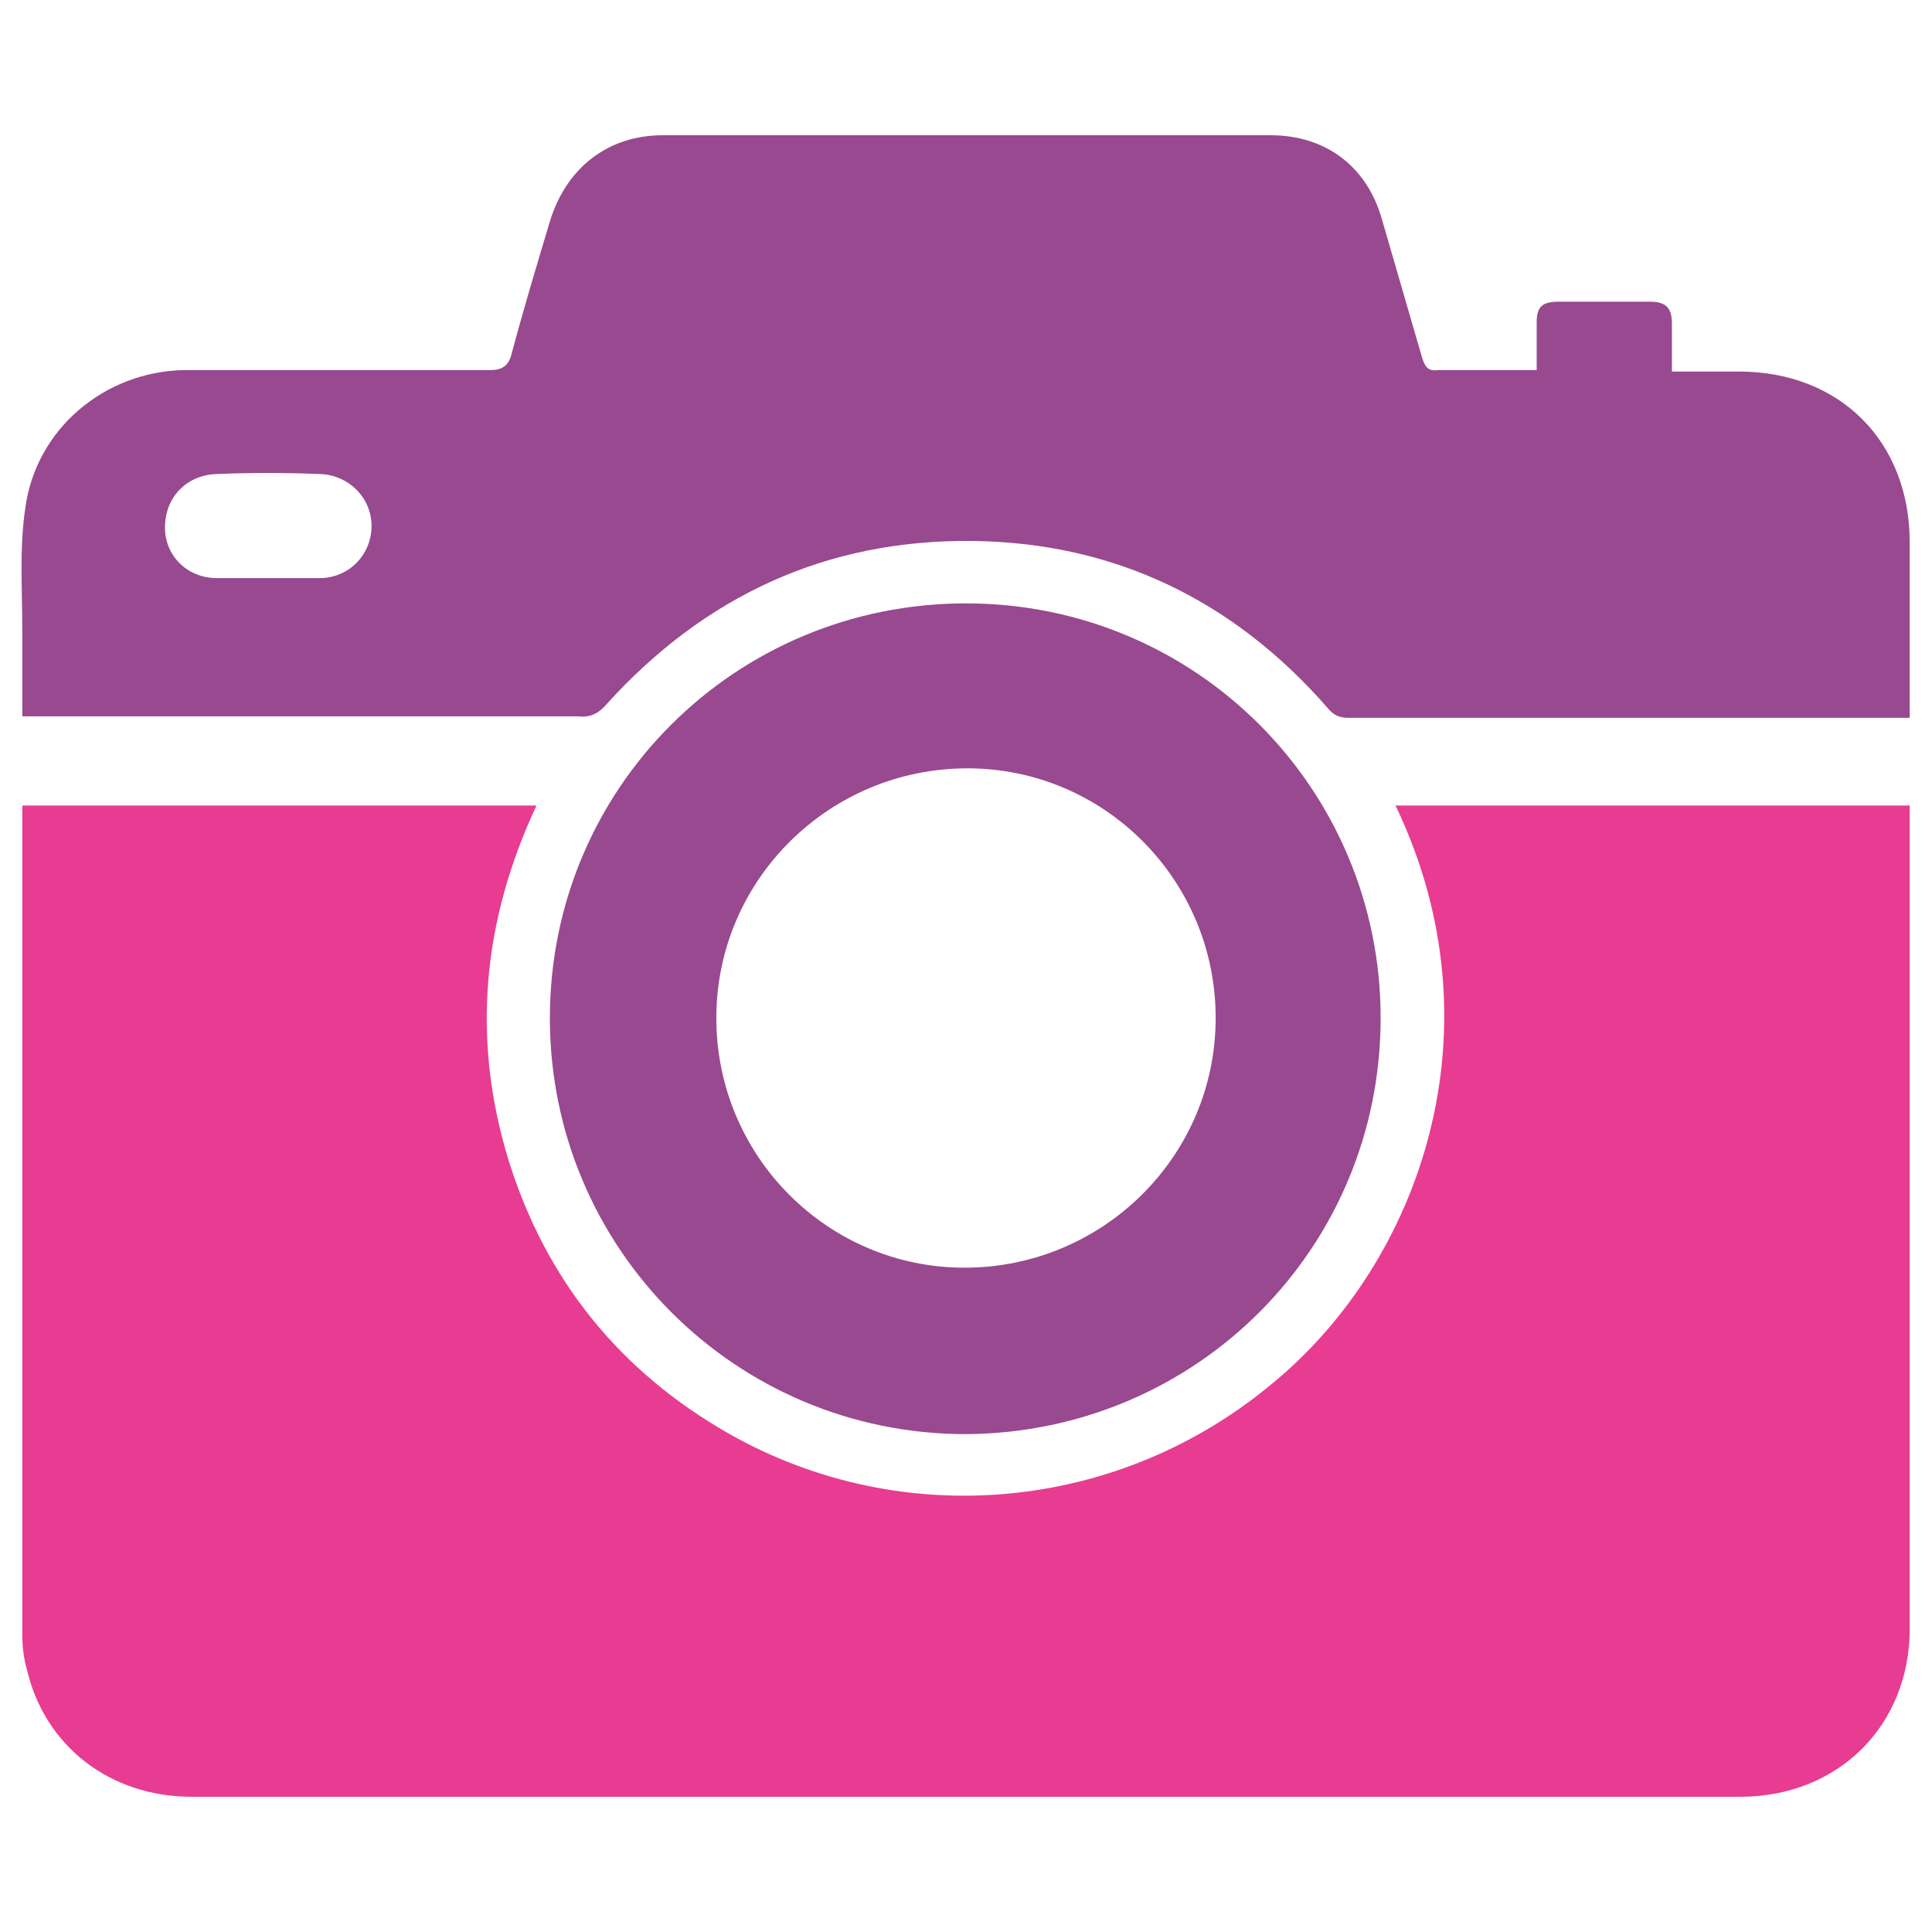
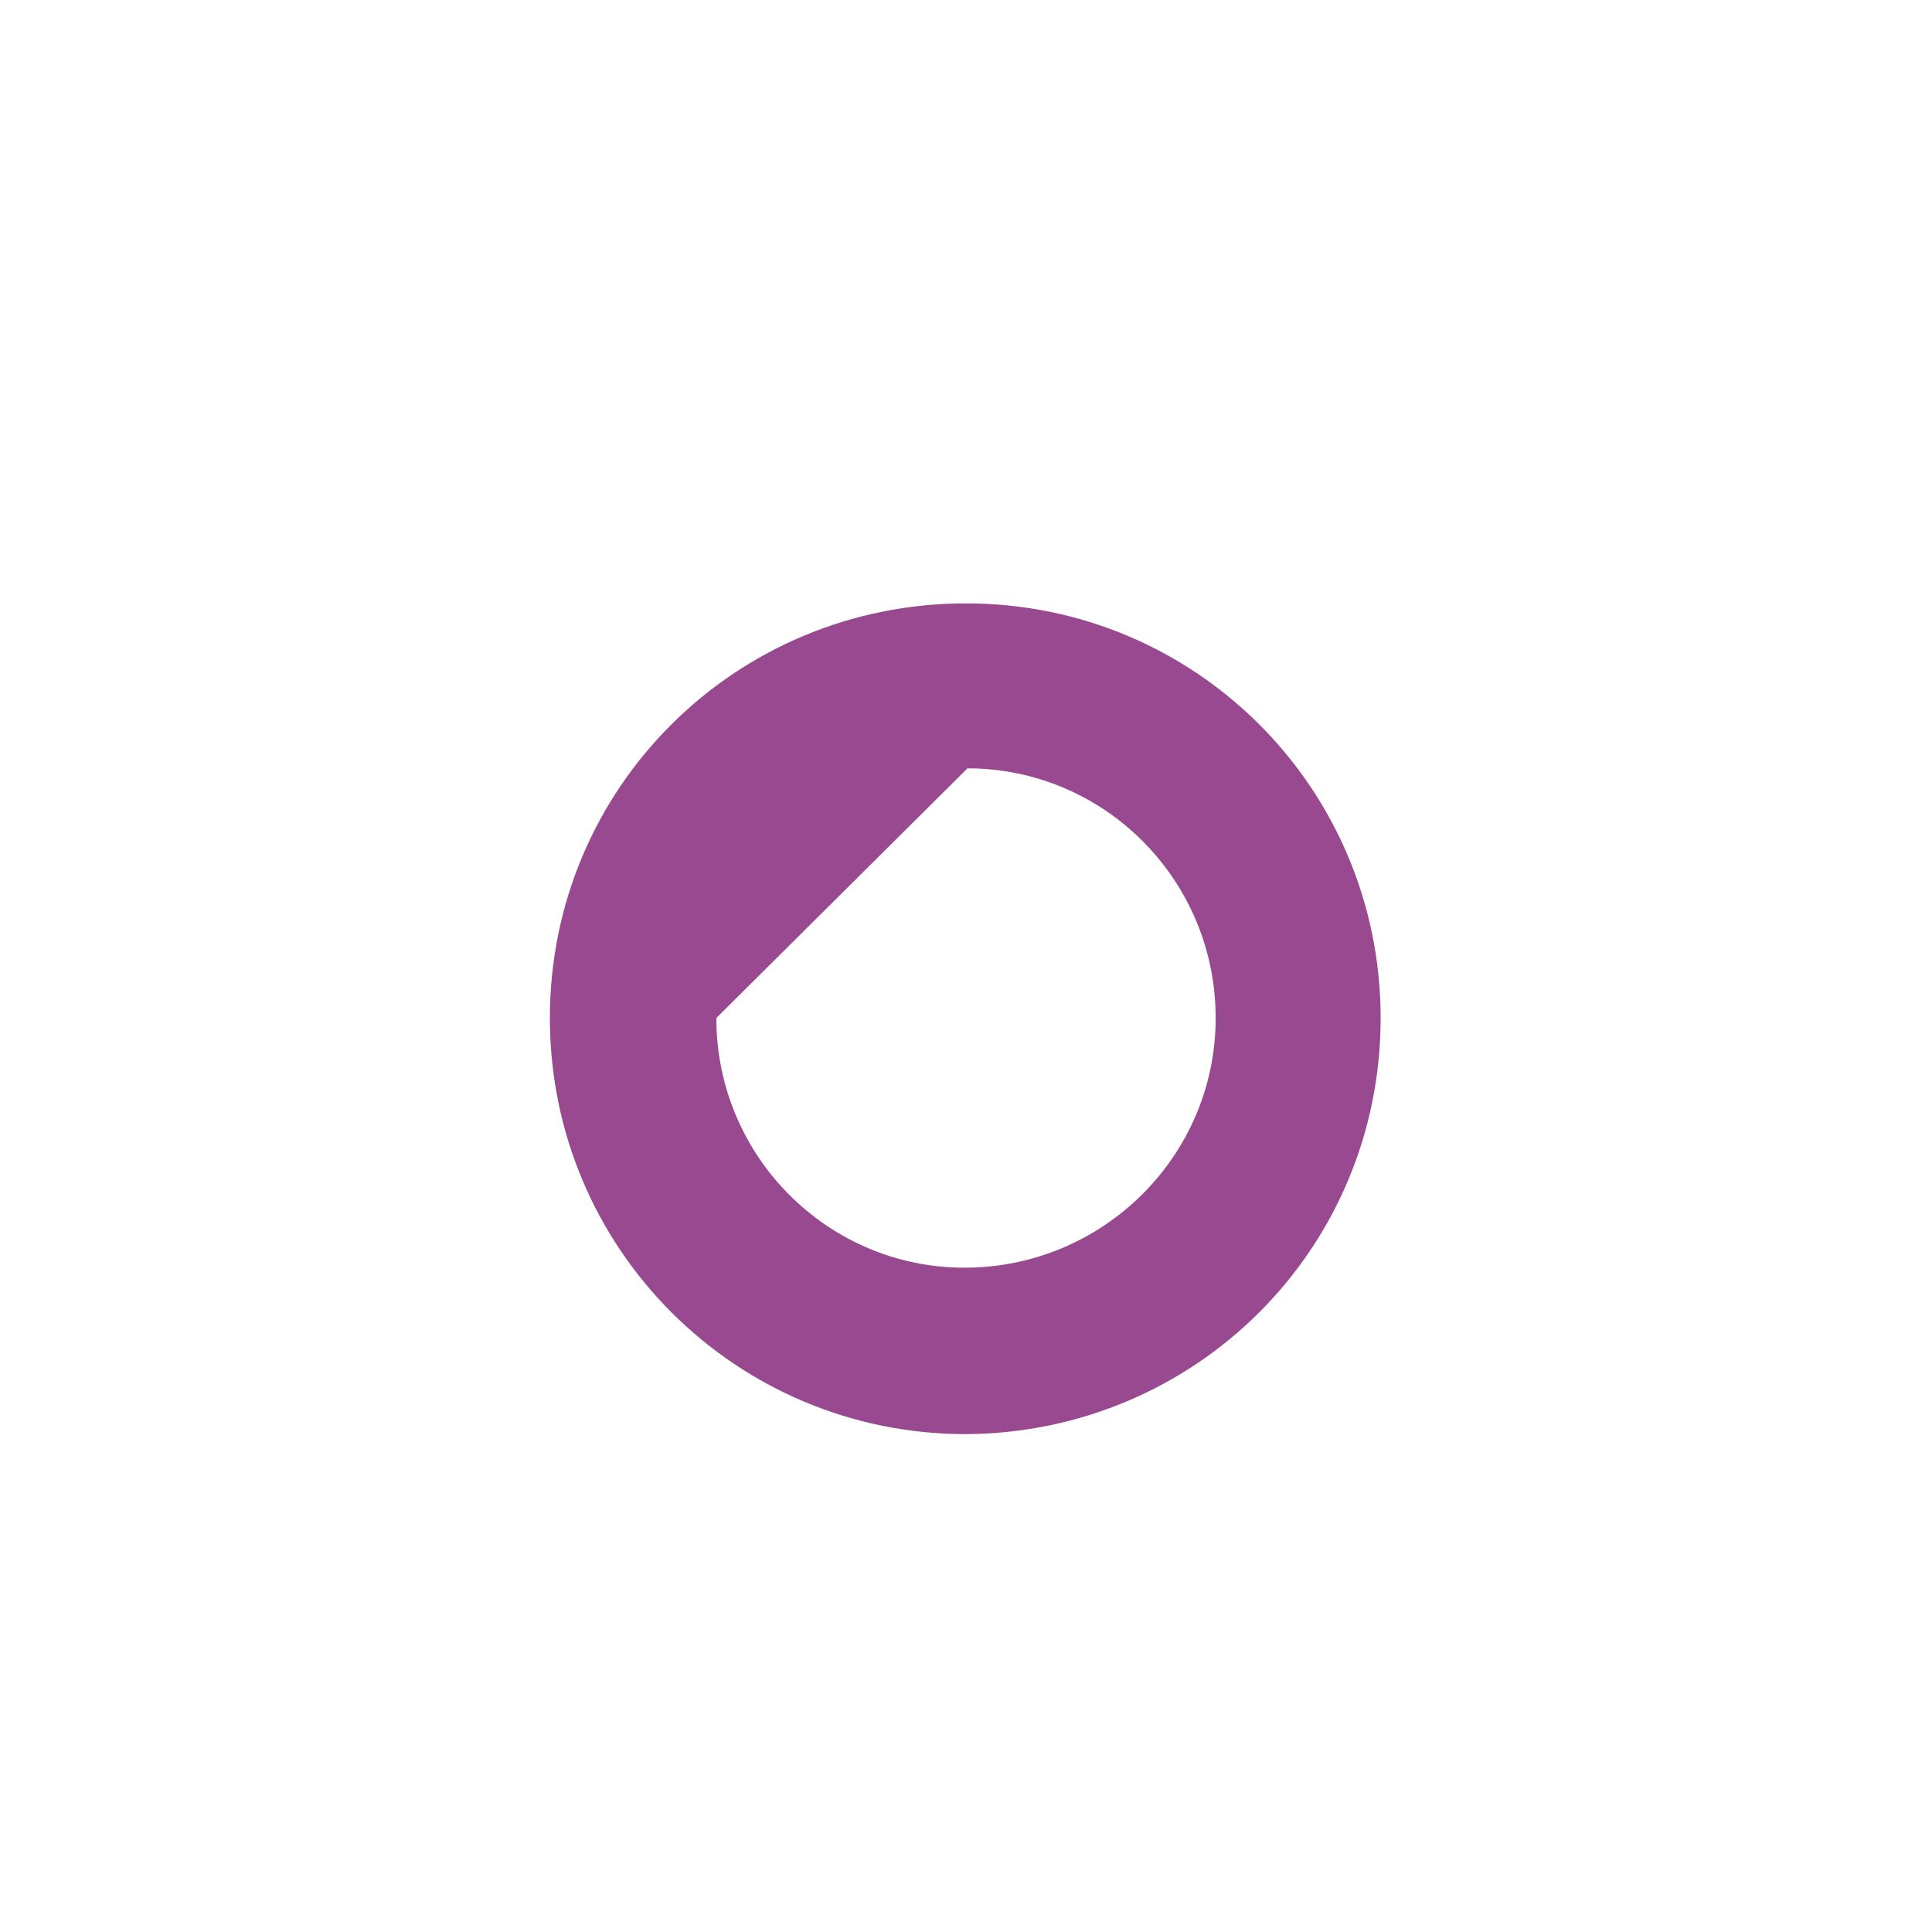
<svg xmlns="http://www.w3.org/2000/svg" version="1.1" id="Layer_1" x="0px" y="0px" viewBox="0 0 130 130" style="enable-background:new 0 0 130 130;" xml:space="preserve">
  <style type="text/css">
	.st0{fill:#E73C91;}
	.st1{fill:#99498F;}
</style>
  <g>
-     <path class="st0" d="M93.9,54.2c11.6,0,23,0,34.6,0c0,0.4,0,0.7,0,1c0,14.9,0,39.5,0,54.4c0,6.5-4.8,11.3-11.4,11.3   c-18,0-36,0-53.9,0c-16.8,0-33.5,0-50.3,0c-5.5,0-9.9-3.4-11.1-8.6c-0.2-0.7-0.3-1.5-0.3-2.3c0-15.1,0-40,0-55.1c0-0.2,0-0.4,0-0.7   c11.5,0,23,0,34.6,0c-3.6,7.7-4.4,15.6-1.9,23.8c2.5,8.1,7.5,14.3,14.9,18.5c11.7,6.6,26.2,5.2,36.5-3.4   C95.6,84.9,101.1,69.2,93.9,54.2z" />
-     <path class="st1" d="M103.4,24.9c0-1.1,0-2.2,0-3.2c0-1.1,0.4-1.4,1.5-1.4c2,0,4.1,0,6.1,0c1.1,0,1.5,0.4,1.5,1.5c0,1,0,2,0,3.2   c1.6,0,3,0,4.5,0c6.8,0,11.5,4.7,11.5,11.5c0,3.3,0,7.7,0,11c0,0.2,0,0.5,0,0.8c-1.7,0-3.3,0-5,0c-10.9,0-21.8,0-32.8,0   c-0.6,0-1-0.2-1.4-0.7C83,40.4,75,36.5,65.4,36.4c-9.8-0.1-18,3.7-24.6,11c-0.5,0.6-1.1,0.9-1.9,0.8c-12.1,0-24.1,0-36.2,0   c-0.4,0-0.7,0-1.2,0c0-1.7,0-4.2,0-5.8c0-2.8-0.2-5.5,0.2-8.2C2.4,28.9,7,25,12.4,24.9c6.9,0,13.7,0,20.6,0c0.8,0,1.2-0.3,1.4-1   c0.8-3,1.7-6,2.6-9c1.1-3.6,3.9-5.8,7.6-5.8c13.6,0,27.3,0,40.9,0c3.7,0,6.5,2.1,7.5,5.7c0.9,3.1,1.8,6.2,2.7,9.3   c0.2,0.6,0.4,0.9,1.1,0.8C98.9,24.9,101.1,24.9,103.4,24.9z M18,38.9c1.2,0,2.4,0,3.5,0c2,0,3.5-1.6,3.5-3.5c0-1.9-1.5-3.4-3.4-3.5   c-2.4-0.1-4.8-0.1-7.1,0c-2,0.1-3.4,1.6-3.4,3.6c0,1.9,1.5,3.4,3.5,3.4C15.7,38.9,16.9,38.9,18,38.9z" />
-     <path class="st1" d="M92.9,68.5c0,15.5-12.4,27.9-27.9,28c-15.5,0-28-12.5-28-28c0-15.5,12.5-27.9,28-27.9   C80.5,40.6,92.9,53.1,92.9,68.5z M48.2,68.5c0,9.3,7.5,16.8,16.7,16.8c9.3,0,16.9-7.5,16.9-16.8c0-9.3-7.5-16.8-16.7-16.8   C55.8,51.7,48.2,59.2,48.2,68.5z" />
+     <path class="st1" d="M92.9,68.5c0,15.5-12.4,27.9-27.9,28c-15.5,0-28-12.5-28-28c0-15.5,12.5-27.9,28-27.9   C80.5,40.6,92.9,53.1,92.9,68.5z M48.2,68.5c0,9.3,7.5,16.8,16.7,16.8c9.3,0,16.9-7.5,16.9-16.8c0-9.3-7.5-16.8-16.7-16.8   z" />
  </g>
</svg>